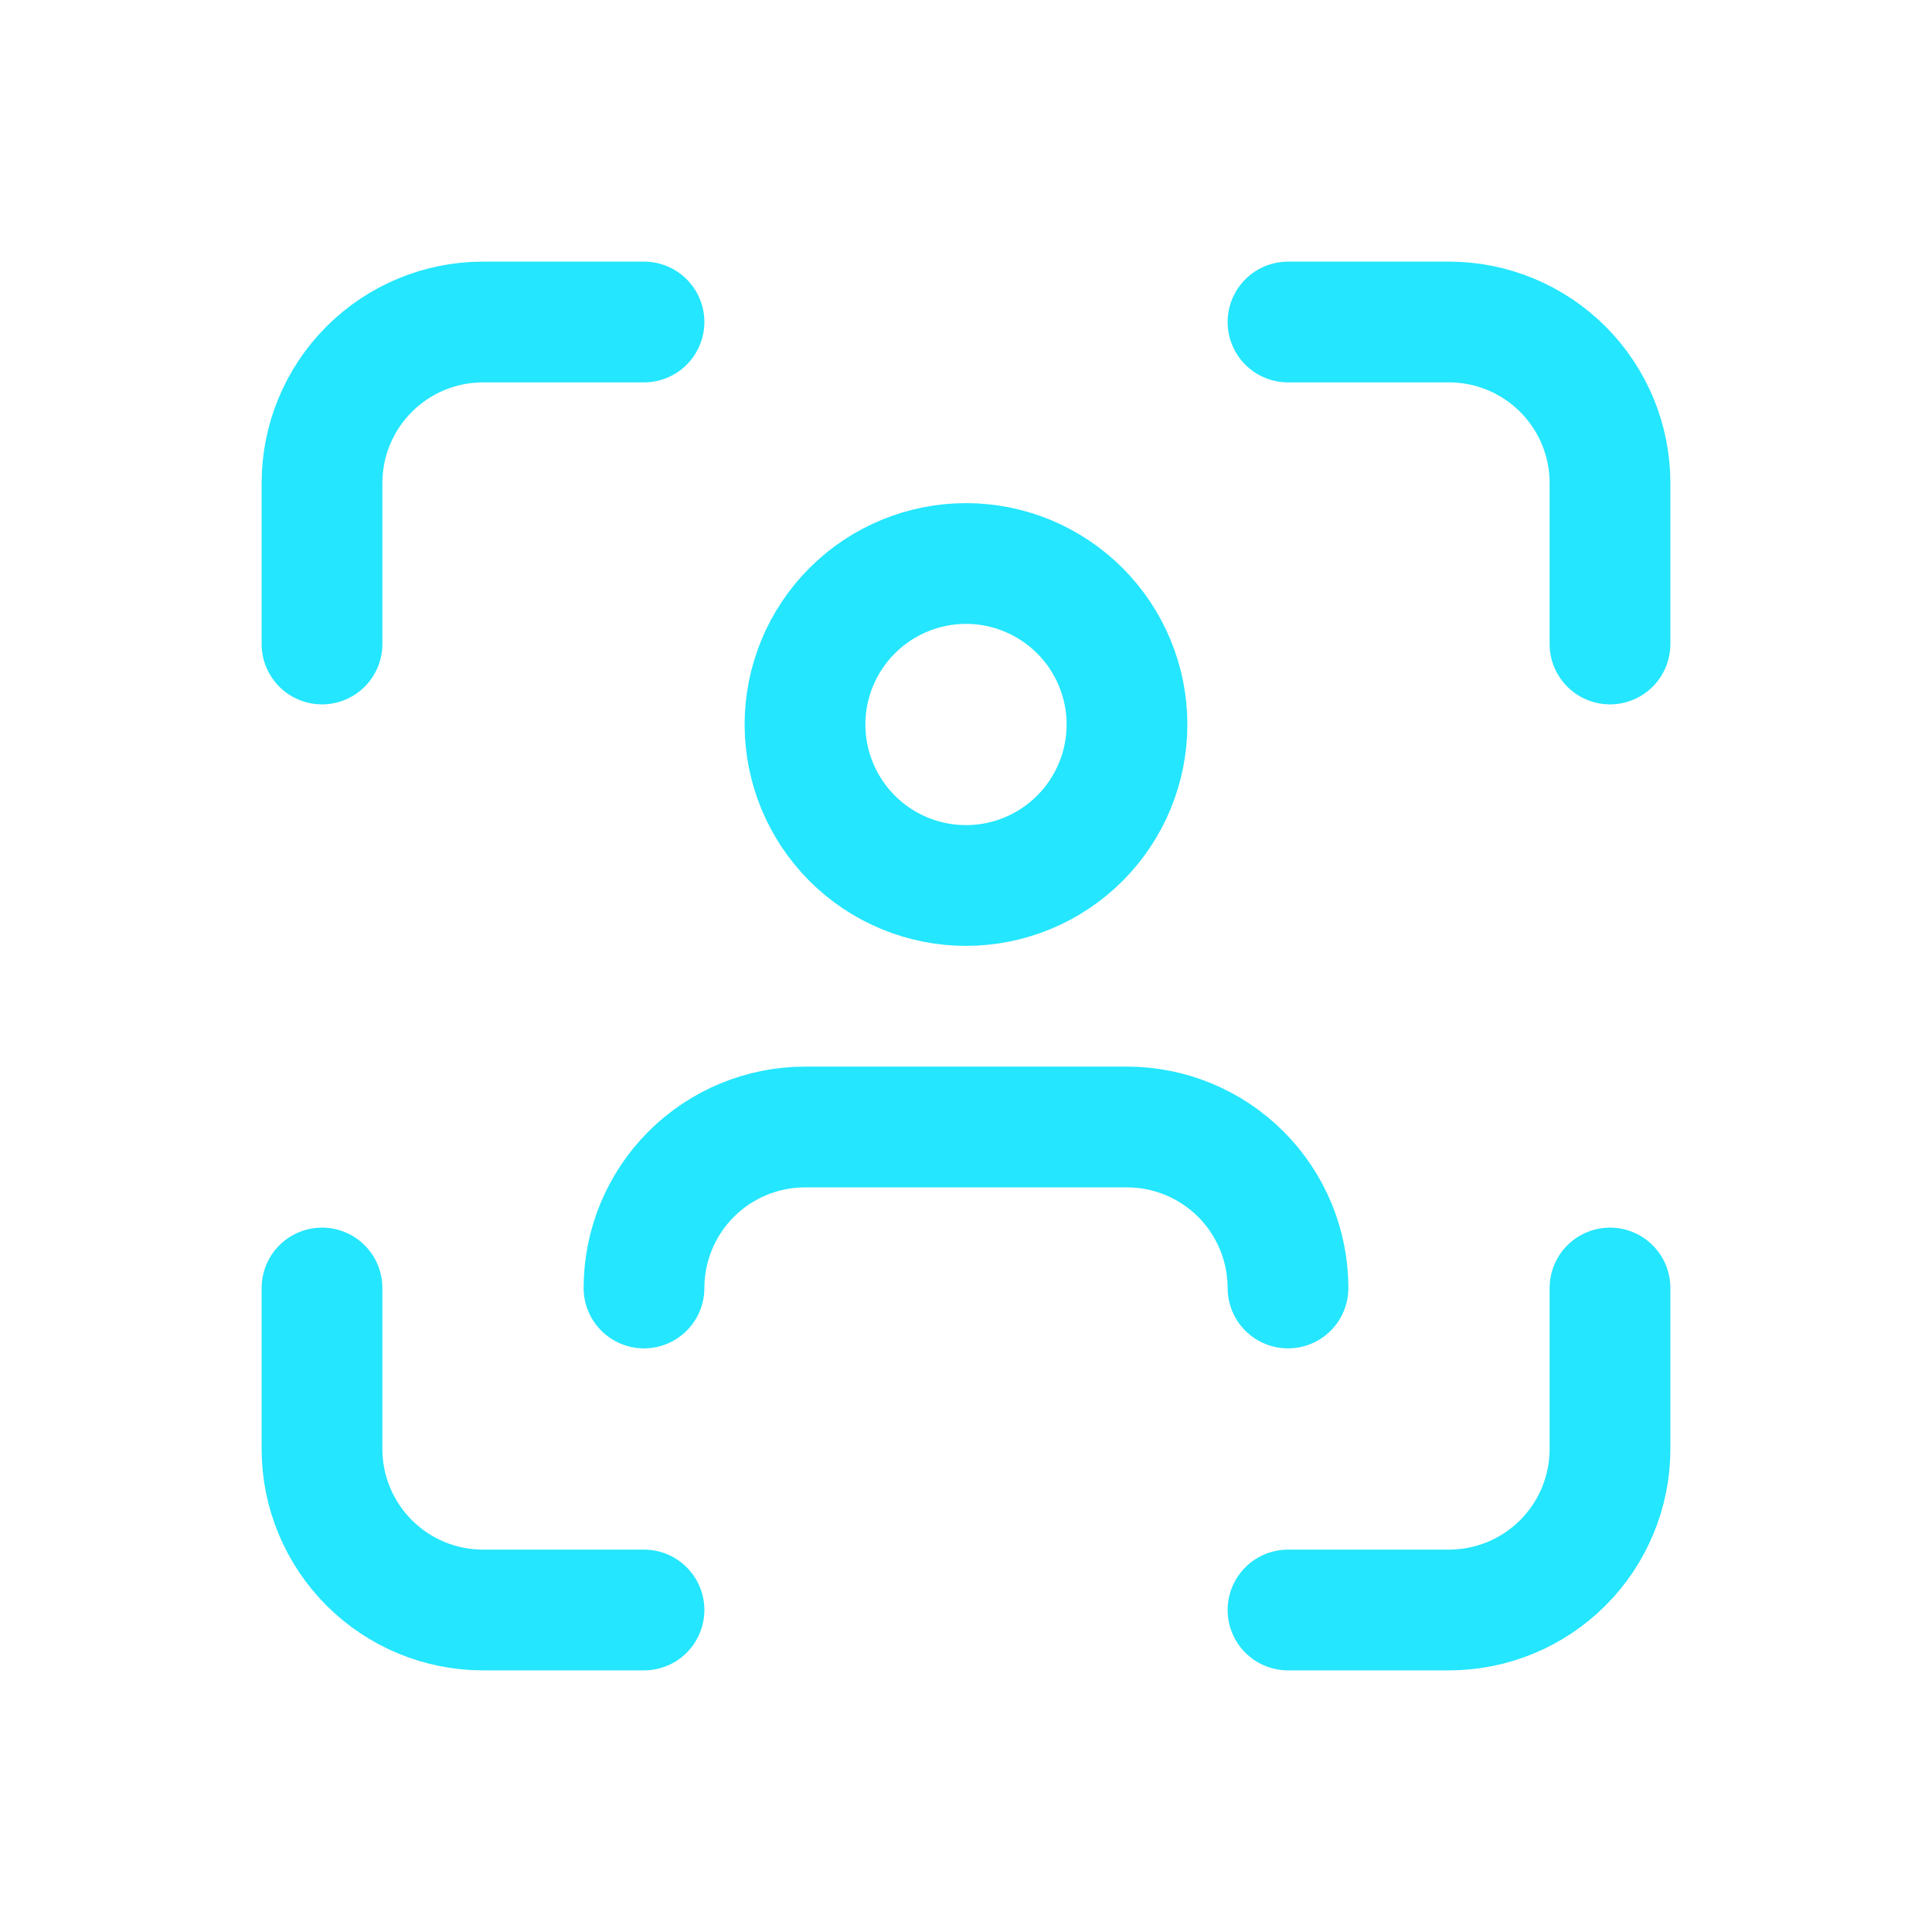
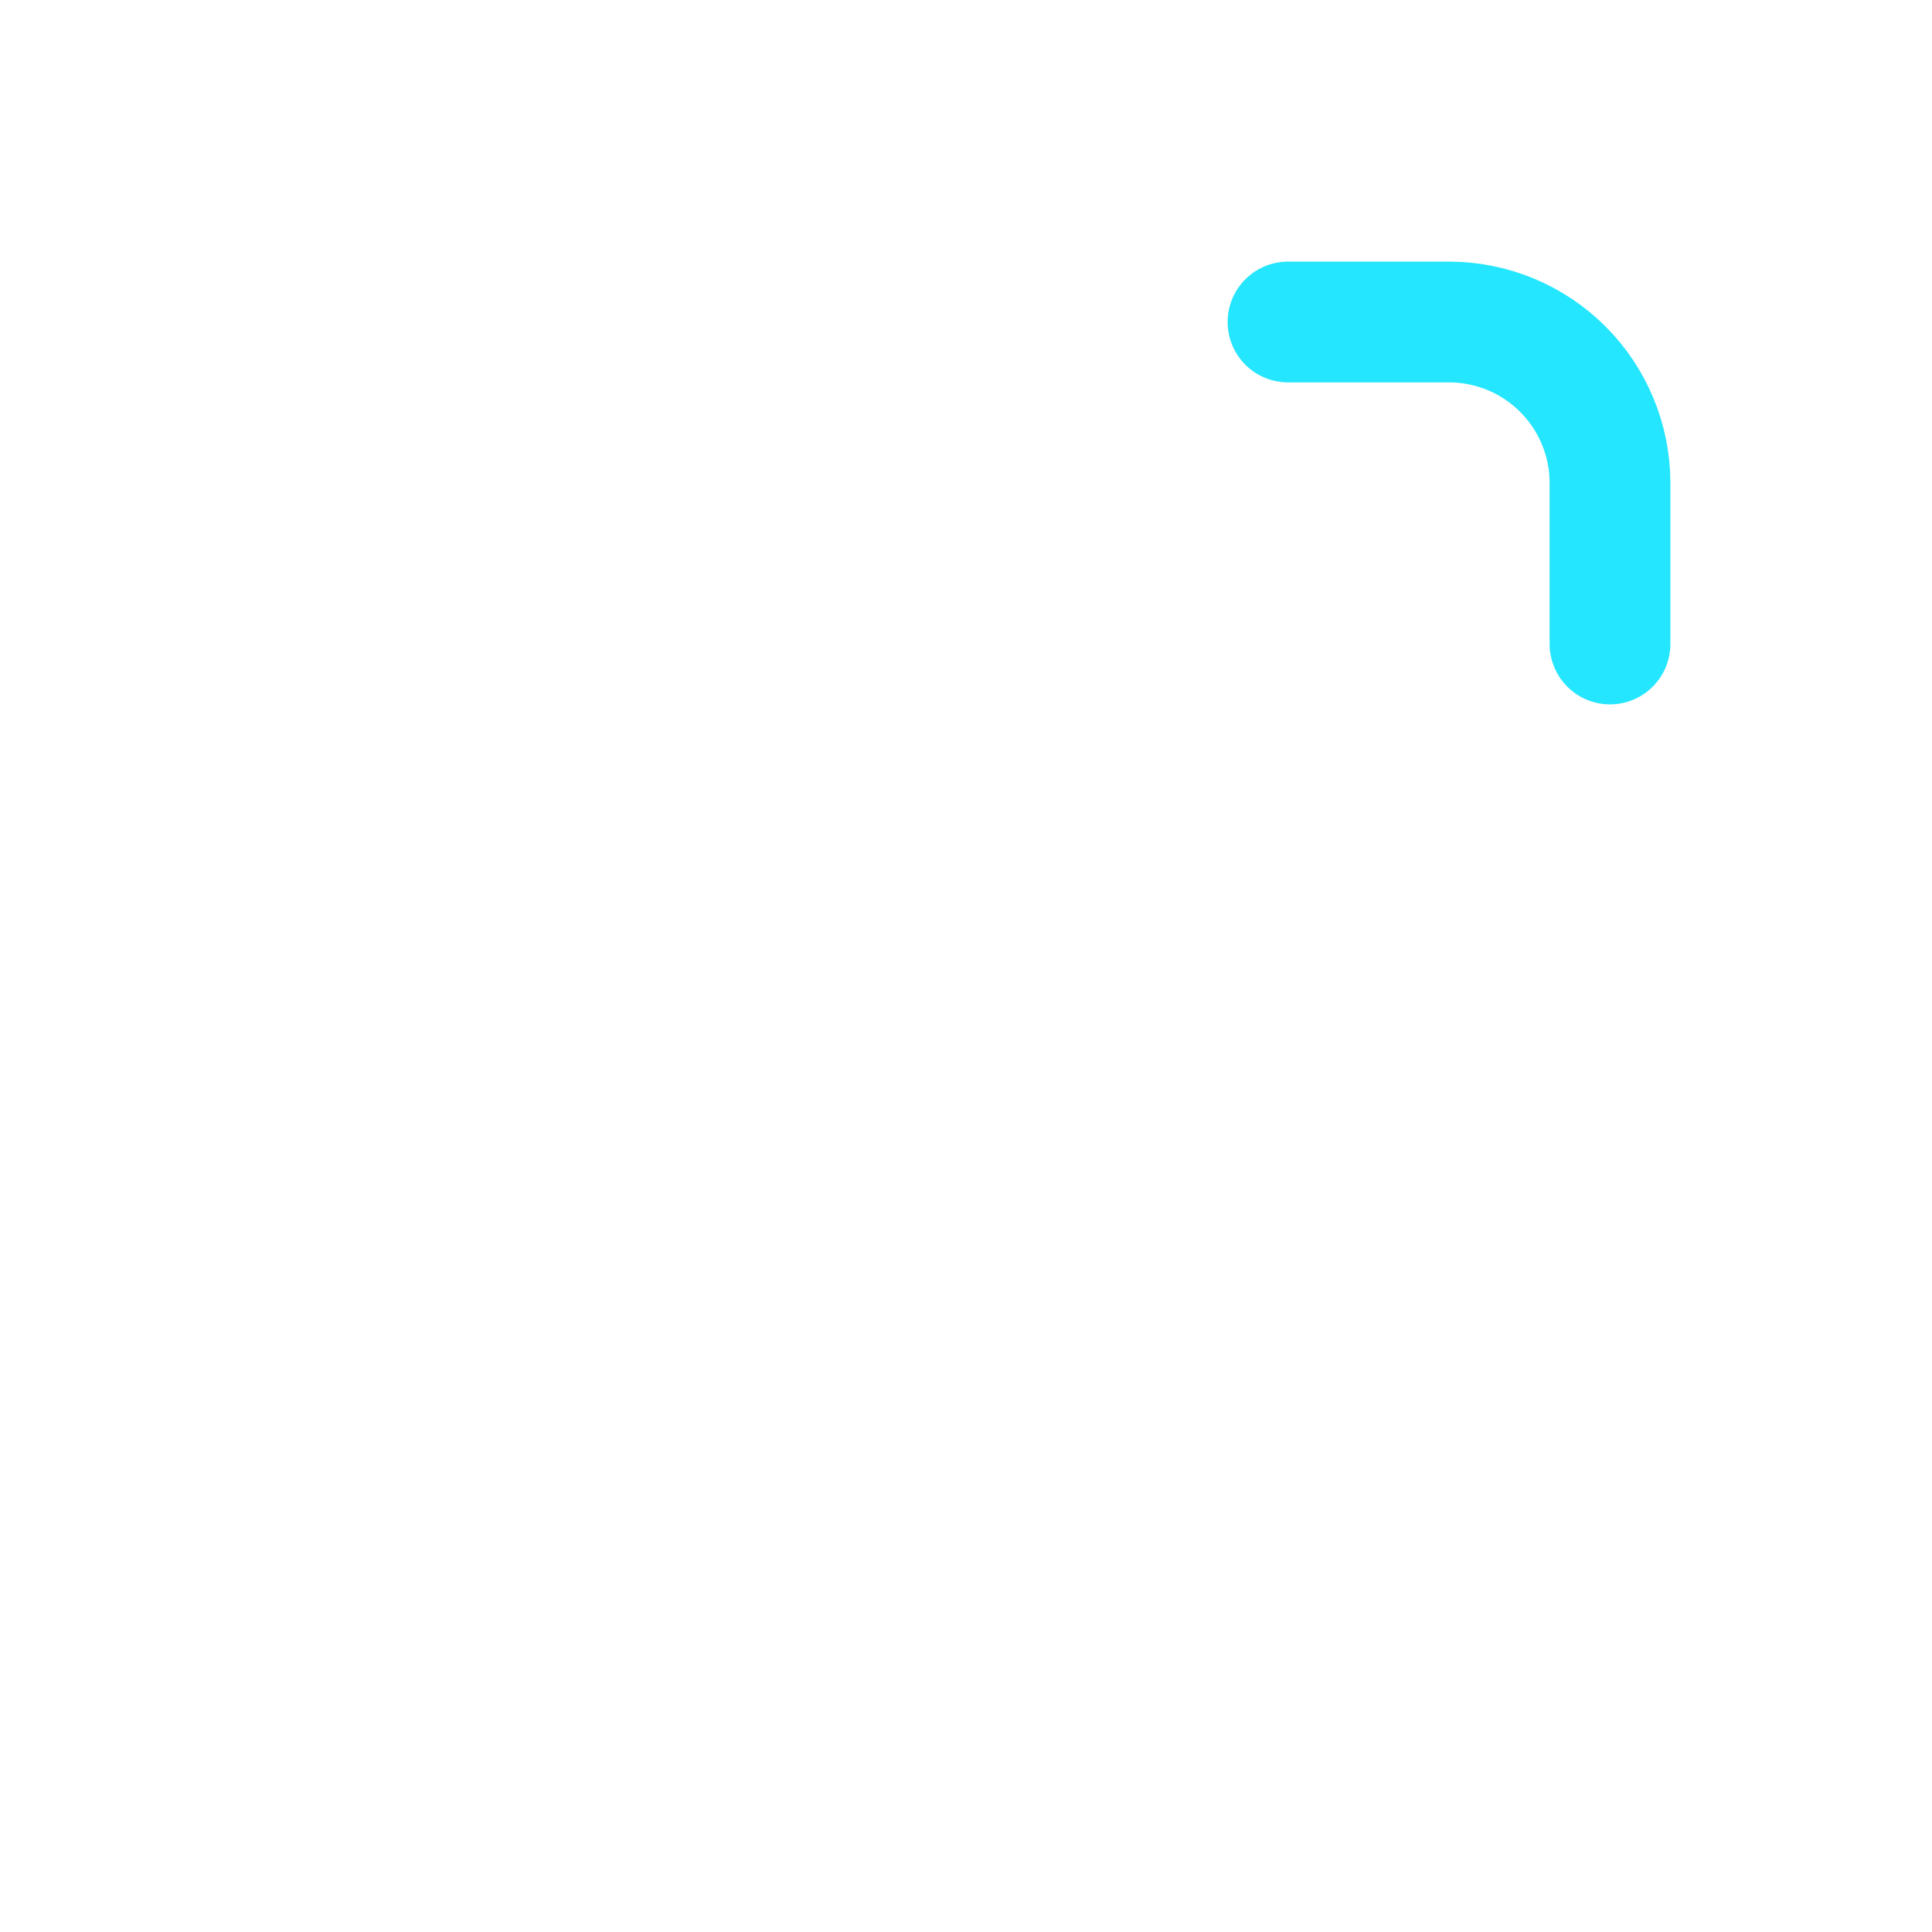
<svg xmlns="http://www.w3.org/2000/svg" width="24" height="24" viewBox="0 0 24 24" fill="none">
  <g clip-path="url(#clip0_25_830)">
-     <path d="M10 9C10 9.53 10.211 10.039 10.586 10.414C10.961 10.789 11.47 11 12 11C12.53 11 13.039 10.789 13.414 10.414C13.789 10.039 14 9.53 14 9C14 8.47 13.789 7.961 13.414 7.586C13.039 7.211 12.53 7 12 7C11.47 7 10.961 7.211 10.586 7.586C10.211 7.961 10 8.47 10 9Z" stroke="#24E6FE" stroke-width="1.5" stroke-linecap="round" stroke-linejoin="round" />
-     <path d="M4 8V6C4 5.47 4.211 4.961 4.586 4.586C4.961 4.211 5.47 4 6 4H8" stroke="#24E6FE" stroke-width="1.5" stroke-linecap="round" stroke-linejoin="round" />
-     <path d="M4 16V18C4 18.53 4.211 19.039 4.586 19.414C4.961 19.789 5.47 20 6 20H8" stroke="#24E6FE" stroke-width="1.5" stroke-linecap="round" stroke-linejoin="round" />
    <path d="M16 4H18C18.53 4 19.039 4.211 19.414 4.586C19.789 4.961 20 5.47 20 6V8" stroke="#24E6FE" stroke-width="1.5" stroke-linecap="round" stroke-linejoin="round" />
-     <path d="M16 20H18C18.53 20 19.039 19.789 19.414 19.414C19.789 19.039 20 18.53 20 18V16" stroke="#24E6FE" stroke-width="1.5" stroke-linecap="round" stroke-linejoin="round" />
-     <path d="M8 16C8 15.47 8.211 14.961 8.586 14.586C8.961 14.211 9.47 14 10 14H14C14.53 14 15.039 14.211 15.414 14.586C15.789 14.961 16 15.47 16 16" stroke="#24E6FE" stroke-width="1.5" stroke-linecap="round" stroke-linejoin="round" />
  </g>
  <defs>
    <clipPath id="clip0_25_830">
      <rect width="24" height="24" fill="white" />
    </clipPath>
  </defs>
</svg>